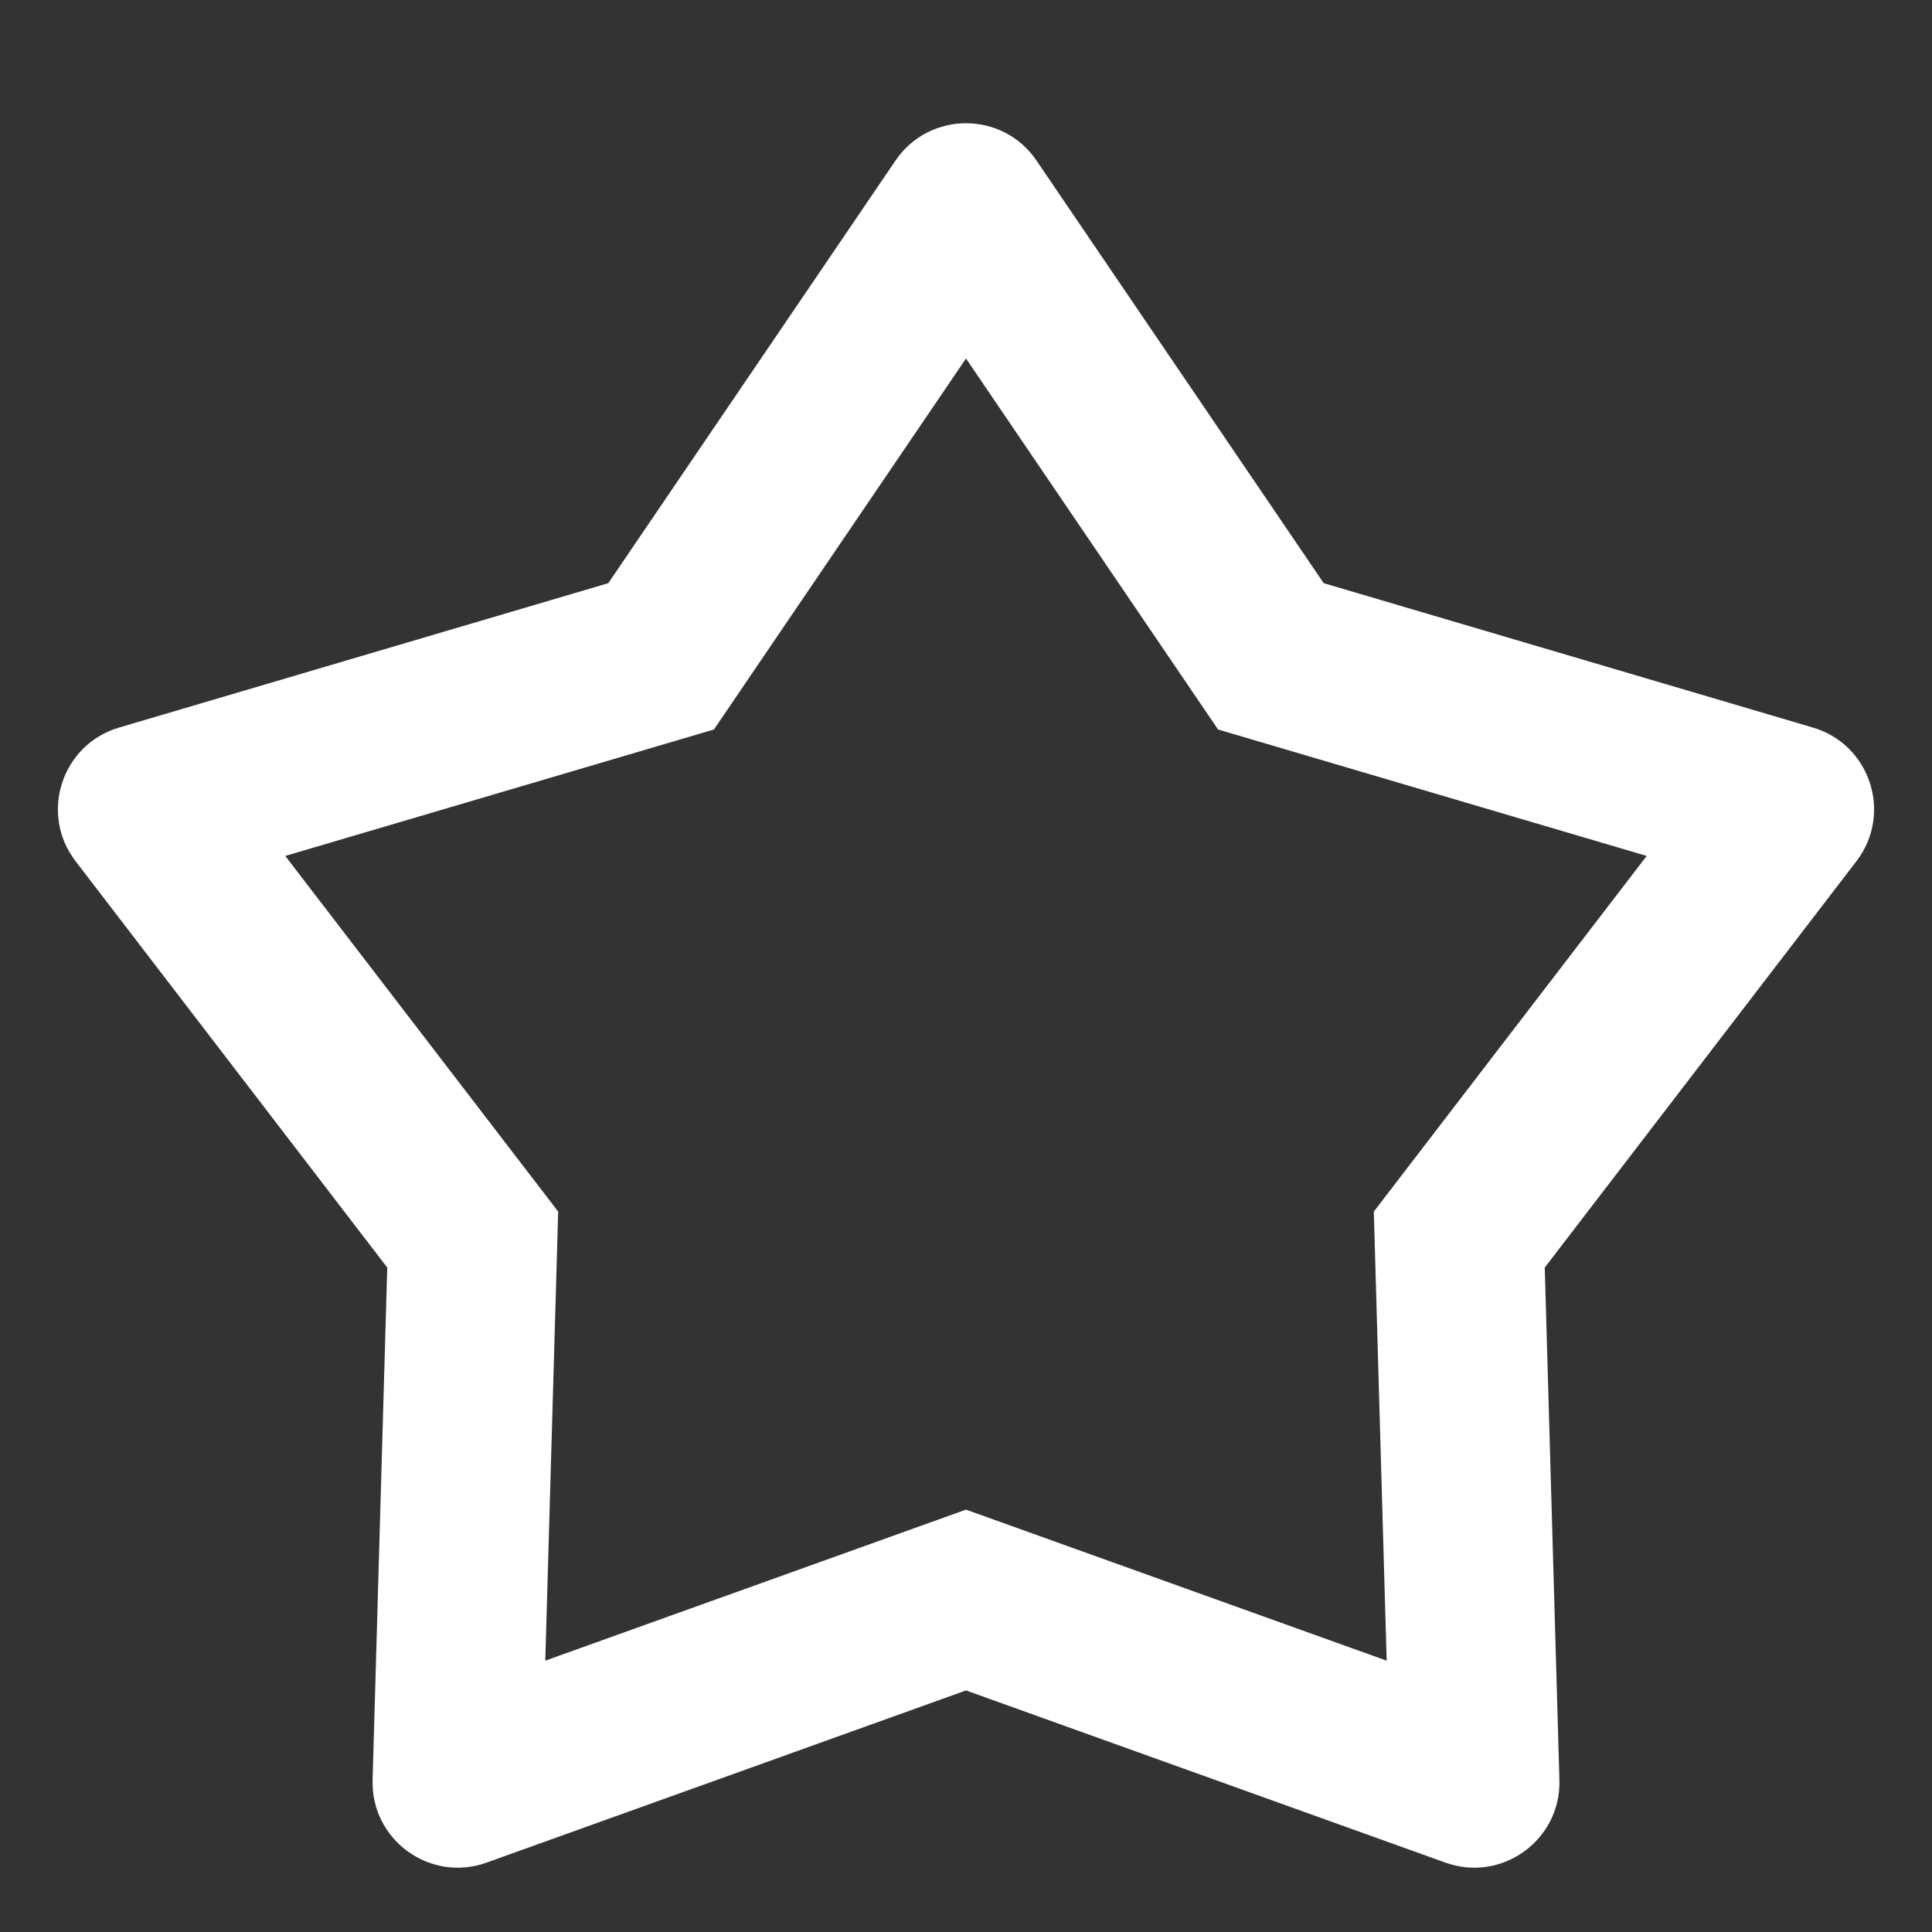
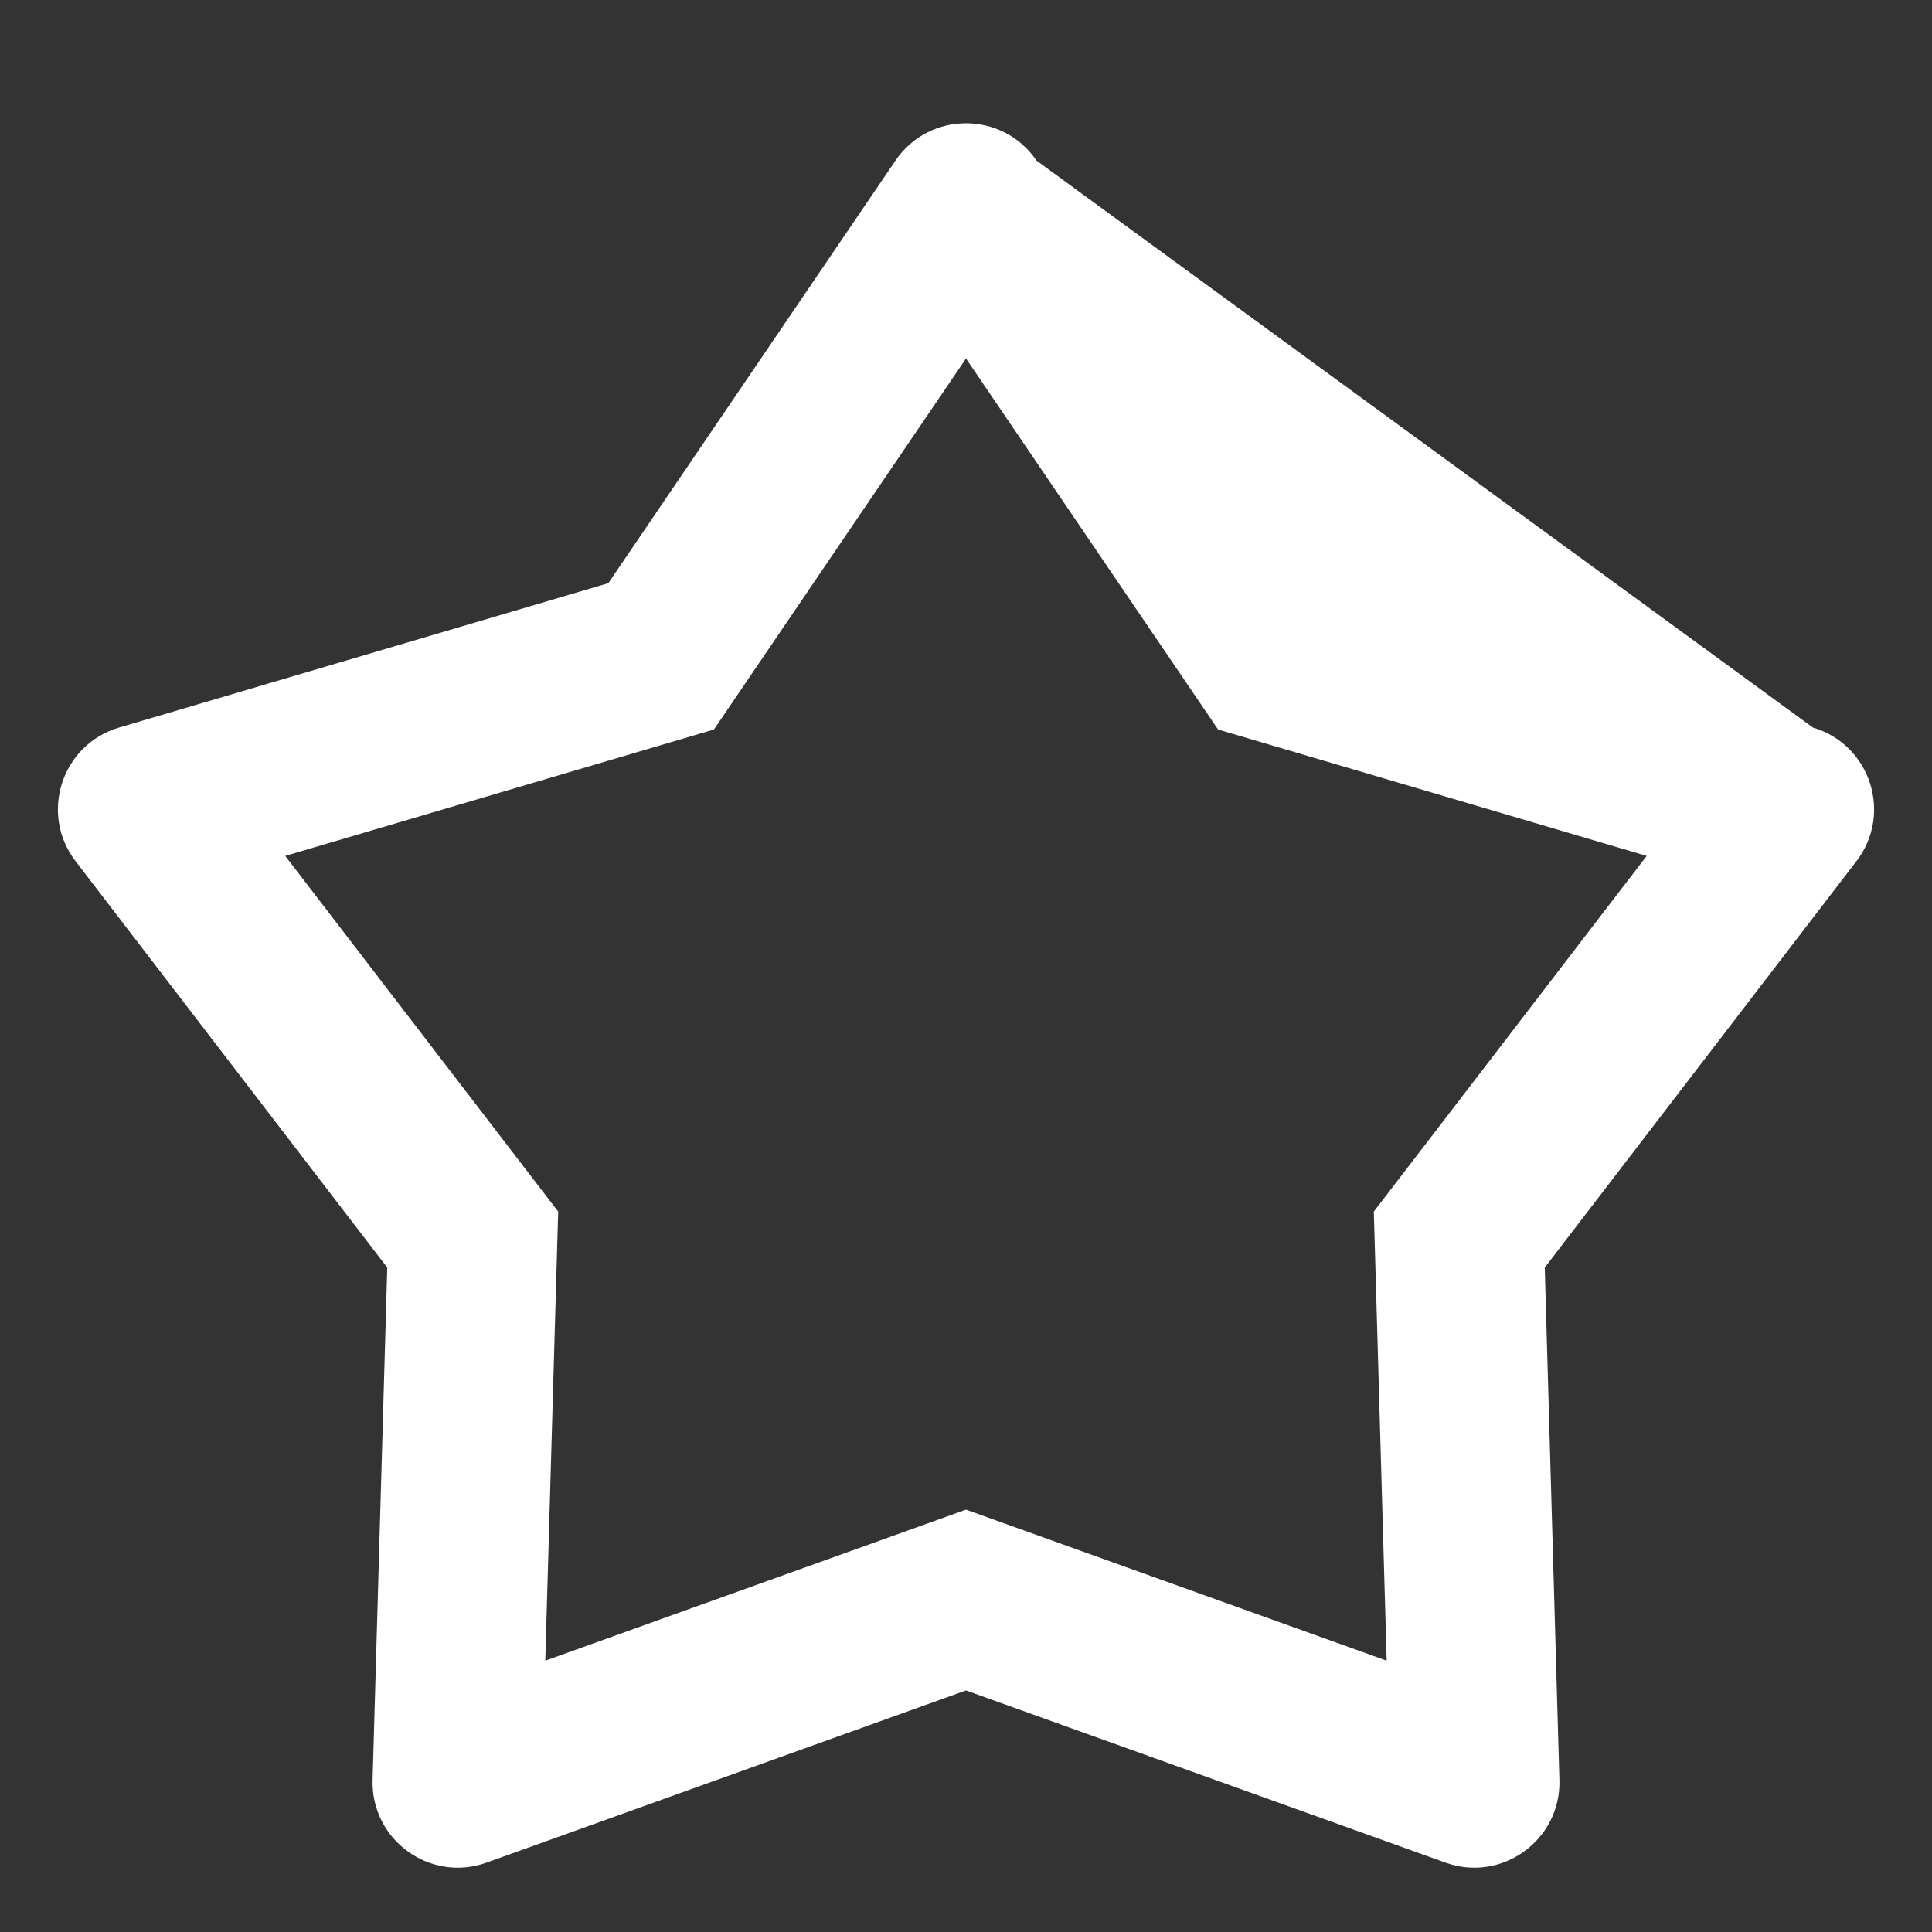
<svg xmlns="http://www.w3.org/2000/svg" width="34" height="34" viewBox="0 0 34 34" fill="none">
  <rect x="0" y="0" width="34" height="34" fill="#333333" stroke="none" />
  <g id="Frame 1410082812">
-     <path id="Vector" d="M15.759 2.826C16.355 1.95 17.645 1.95 18.241 2.826L23.295 10.263L31.905 12.804C32.915 13.102 33.311 14.32 32.67 15.156L27.185 22.307L27.443 31.324C27.473 32.38 26.431 33.136 25.437 32.779L17 29.749L8.563 32.779C7.569 33.136 6.527 32.38 6.557 31.324L6.815 22.307L1.33 15.156C0.689 14.32 1.085 13.102 2.095 12.804L10.705 10.263L15.759 2.826ZM17 6.309L12.564 12.838L5.02 15.063L9.823 21.322L9.596 29.225L17 26.567L24.403 29.225L24.177 21.322L28.979 15.063L21.436 12.838L17 6.309Z" fill="#FFF" />
+     <path id="Vector" d="M15.759 2.826C16.355 1.95 17.645 1.95 18.241 2.826L31.905 12.804C32.915 13.102 33.311 14.32 32.67 15.156L27.185 22.307L27.443 31.324C27.473 32.38 26.431 33.136 25.437 32.779L17 29.749L8.563 32.779C7.569 33.136 6.527 32.38 6.557 31.324L6.815 22.307L1.33 15.156C0.689 14.32 1.085 13.102 2.095 12.804L10.705 10.263L15.759 2.826ZM17 6.309L12.564 12.838L5.02 15.063L9.823 21.322L9.596 29.225L17 26.567L24.403 29.225L24.177 21.322L28.979 15.063L21.436 12.838L17 6.309Z" fill="#FFF" />
  </g>
</svg>